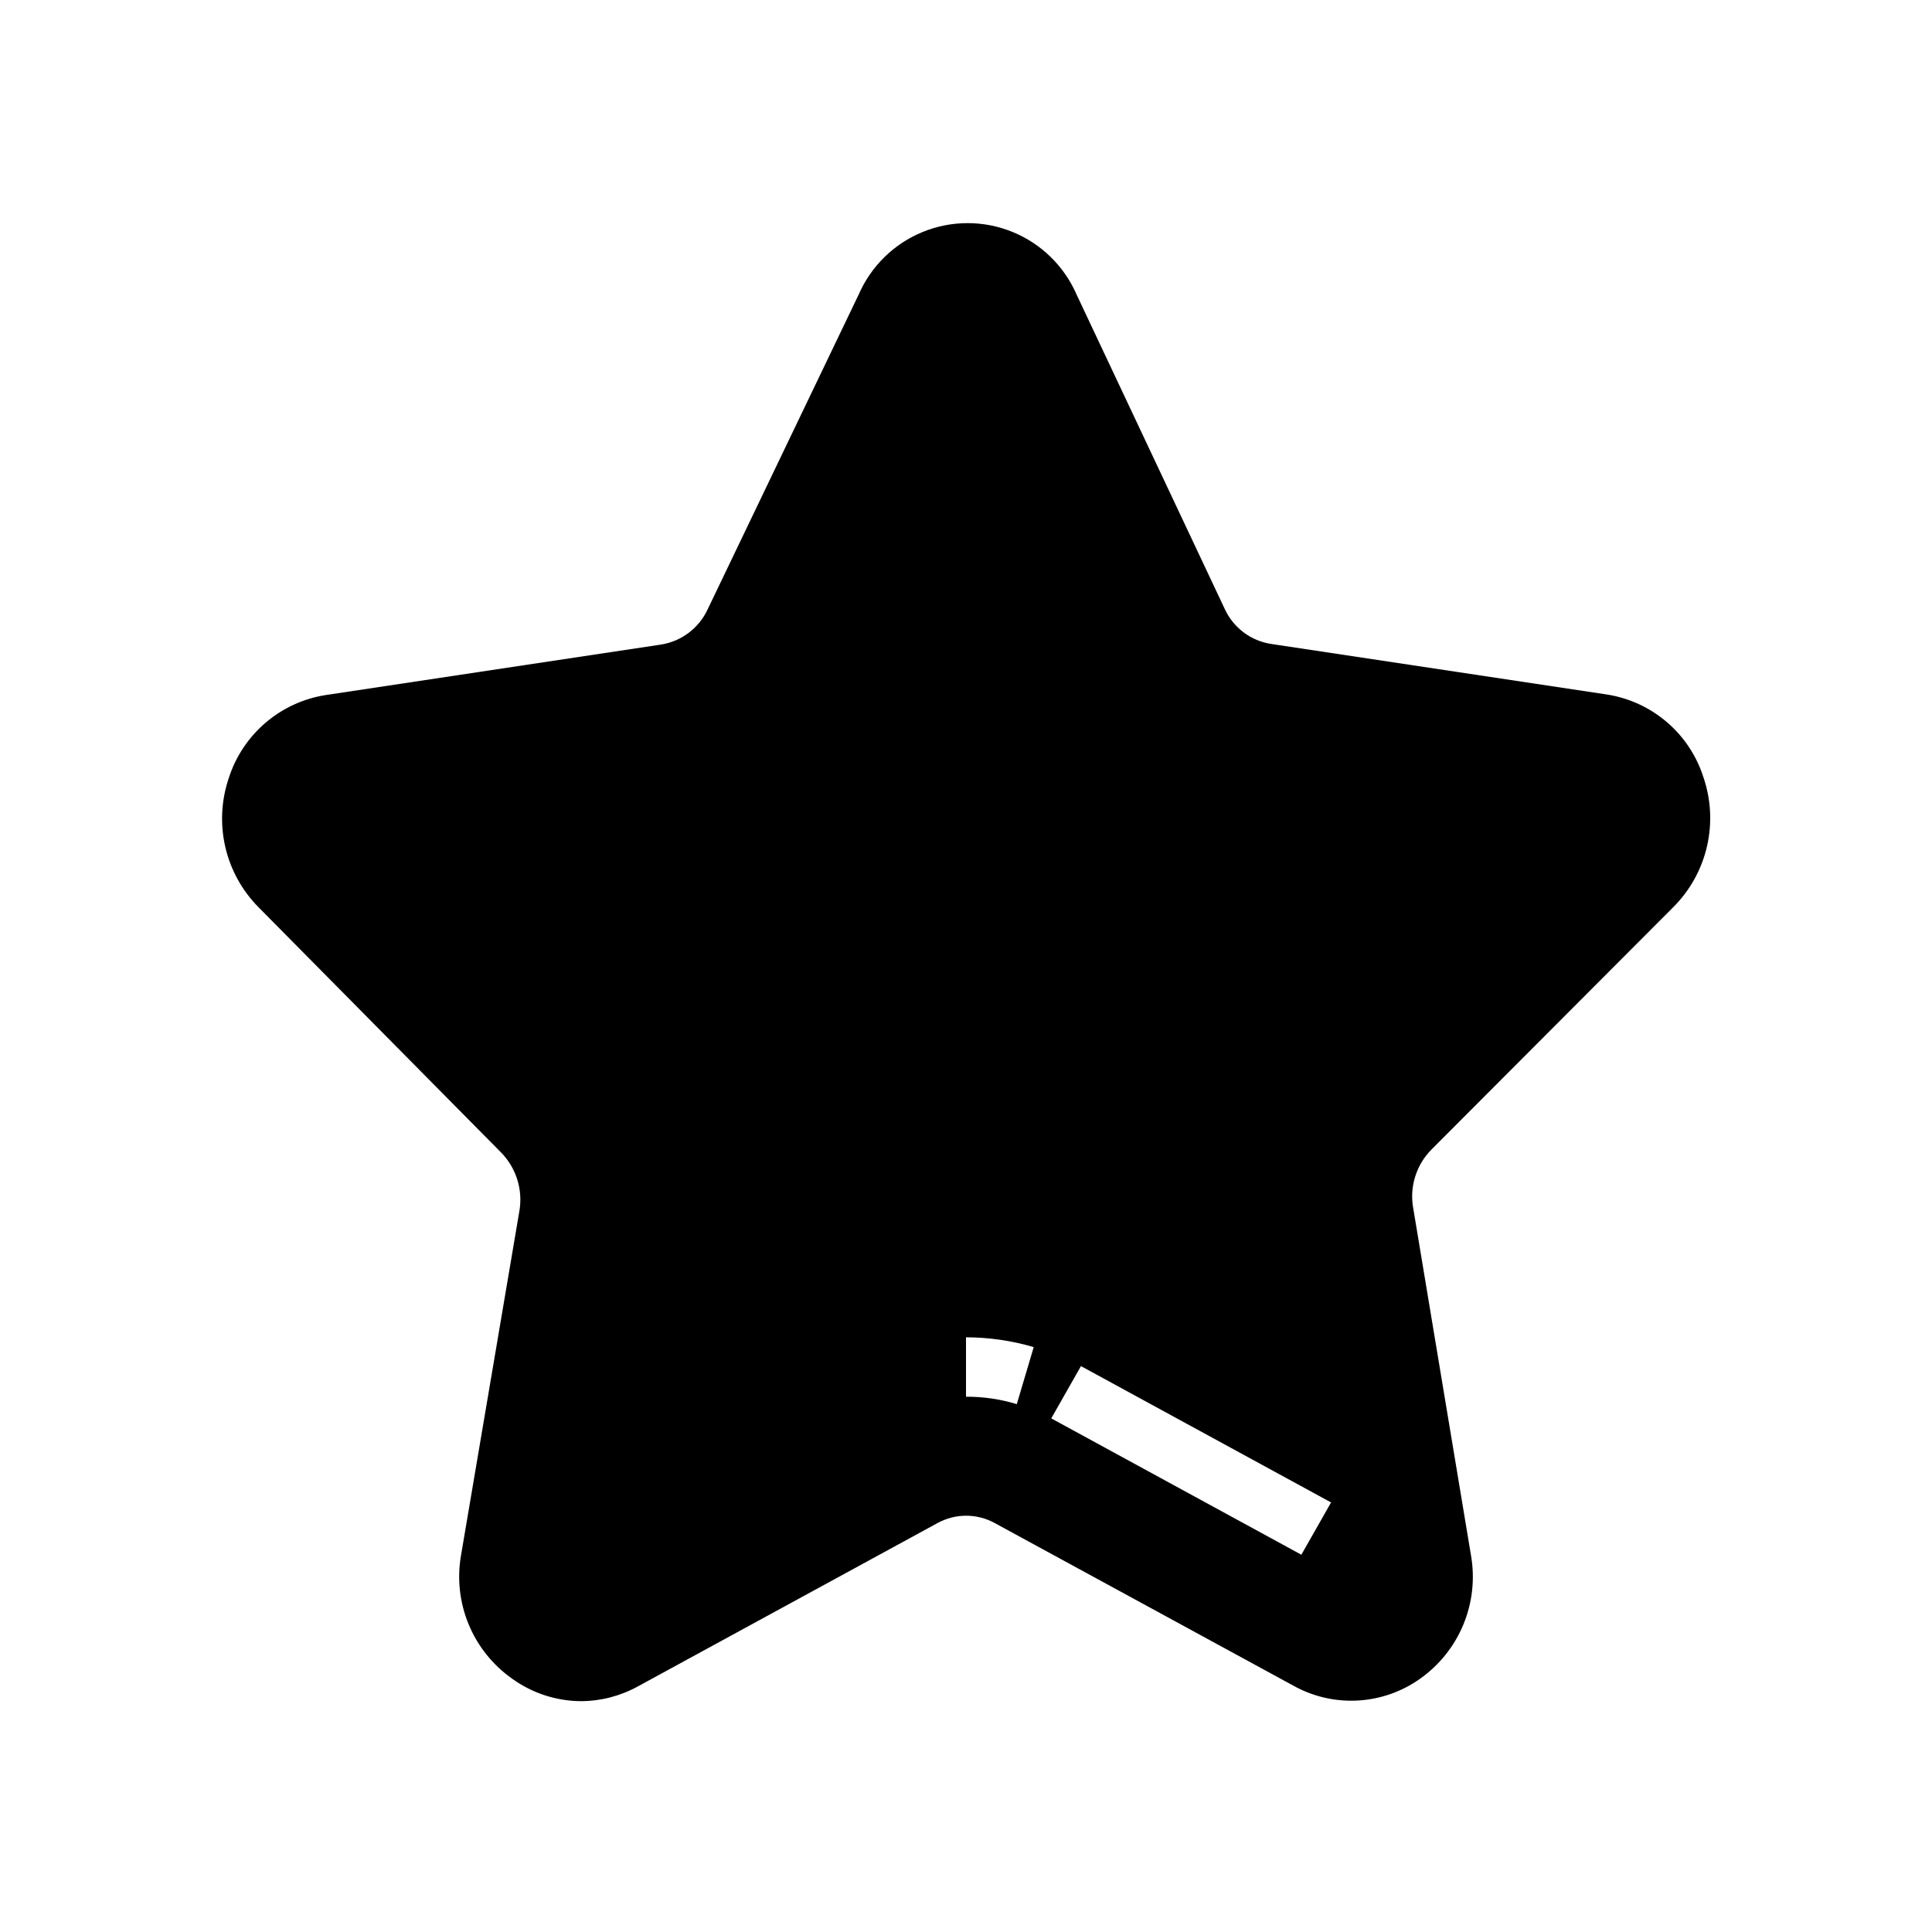
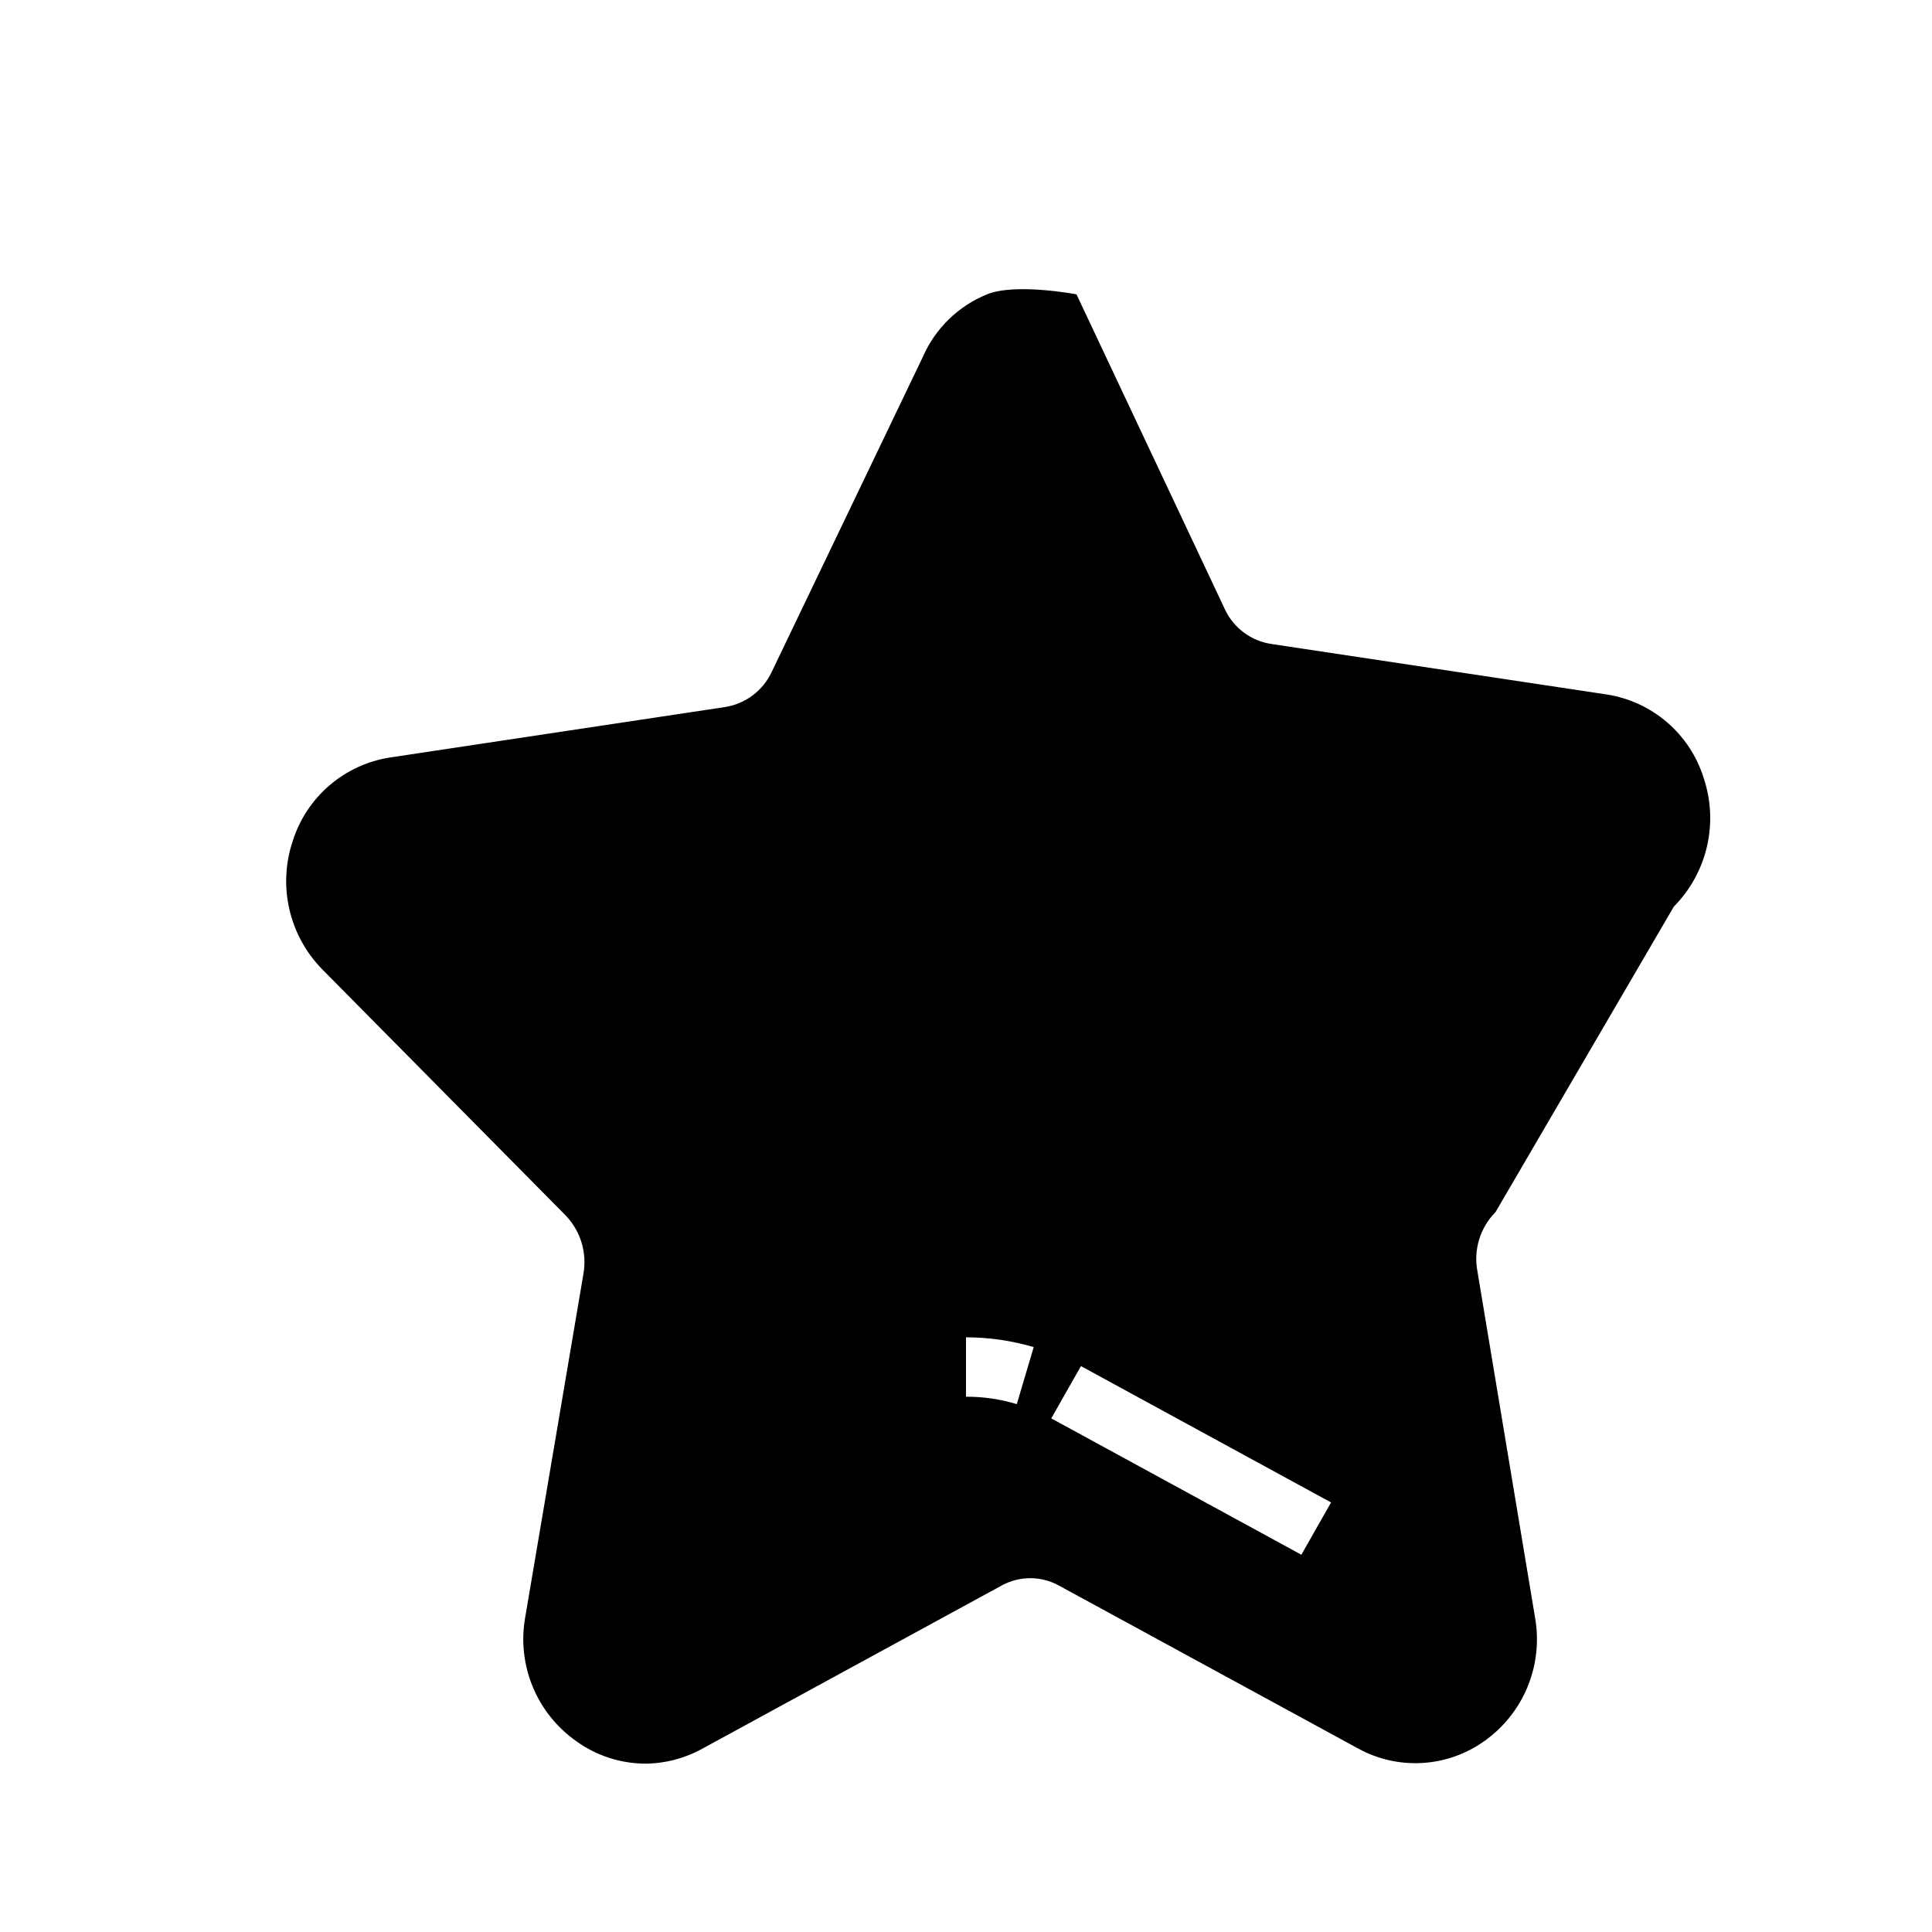
<svg xmlns="http://www.w3.org/2000/svg" fill="#000000" width="800px" height="800px" version="1.1" viewBox="144 144 512 512">
-   <path d="m587.59 384.25c4.352-4.402 7.391-9.93 8.781-15.965 1.391-6.035 1.074-12.336-0.91-18.199-1.797-5.703-5.148-10.789-9.684-14.684s-10.07-6.445-15.98-7.359l-88.875-13.383c-5.363-0.797-9.969-4.223-12.281-9.129l-39.359-83.523c-3.289-7.523-9.383-13.461-16.988-16.555s-16.117-3.094-23.723 0c-7.606 3.094-13.699 9.031-16.988 16.555l-40.07 83.523c-2.316 4.957-6.949 8.441-12.359 9.289l-88.875 13.383c-5.902 0.93-11.426 3.484-15.961 7.379-4.531 3.891-7.891 8.969-9.703 14.66-1.984 5.867-2.301 12.168-0.91 18.199 1.391 6.035 4.434 11.562 8.785 15.965l64.312 65.023c4.066 4.156 5.859 10.027 4.801 15.746l-15.426 91c-1.078 6.188-0.367 12.555 2.047 18.355 2.41 5.797 6.426 10.789 11.57 14.391 5.305 3.805 11.656 5.871 18.184 5.906 5.289-0.023 10.488-1.375 15.113-3.938l79.43-43.297c4.688-2.547 10.348-2.547 15.035 0l79.508 43.297c5.168 2.809 11.02 4.113 16.891 3.762 5.871-0.348 11.527-2.332 16.328-5.731 5.133-3.609 9.133-8.605 11.531-14.406 2.394-5.797 3.094-12.16 2.012-18.34l-15.273-91.789c-1.098-5.719 0.699-11.609 4.801-15.742zm-174.13 131.86c-4.363-1.324-8.902-1.988-13.461-1.965v-15.746c6.074 0.008 12.117 0.883 17.945 2.598zm75.414 39.91-66.281-36.133 7.871-13.855 66.281 36.133z" />
+   <path d="m587.59 384.25c4.352-4.402 7.391-9.93 8.781-15.965 1.391-6.035 1.074-12.336-0.91-18.199-1.797-5.703-5.148-10.789-9.684-14.684s-10.07-6.445-15.98-7.359l-88.875-13.383c-5.363-0.797-9.969-4.223-12.281-9.129l-39.359-83.523s-16.117-3.094-23.723 0c-7.606 3.094-13.699 9.031-16.988 16.555l-40.07 83.523c-2.316 4.957-6.949 8.441-12.359 9.289l-88.875 13.383c-5.902 0.93-11.426 3.484-15.961 7.379-4.531 3.891-7.891 8.969-9.703 14.66-1.984 5.867-2.301 12.168-0.91 18.199 1.391 6.035 4.434 11.562 8.785 15.965l64.312 65.023c4.066 4.156 5.859 10.027 4.801 15.746l-15.426 91c-1.078 6.188-0.367 12.555 2.047 18.355 2.41 5.797 6.426 10.789 11.57 14.391 5.305 3.805 11.656 5.871 18.184 5.906 5.289-0.023 10.488-1.375 15.113-3.938l79.43-43.297c4.688-2.547 10.348-2.547 15.035 0l79.508 43.297c5.168 2.809 11.02 4.113 16.891 3.762 5.871-0.348 11.527-2.332 16.328-5.731 5.133-3.609 9.133-8.605 11.531-14.406 2.394-5.797 3.094-12.16 2.012-18.34l-15.273-91.789c-1.098-5.719 0.699-11.609 4.801-15.742zm-174.13 131.86c-4.363-1.324-8.902-1.988-13.461-1.965v-15.746c6.074 0.008 12.117 0.883 17.945 2.598zm75.414 39.91-66.281-36.133 7.871-13.855 66.281 36.133z" />
</svg>